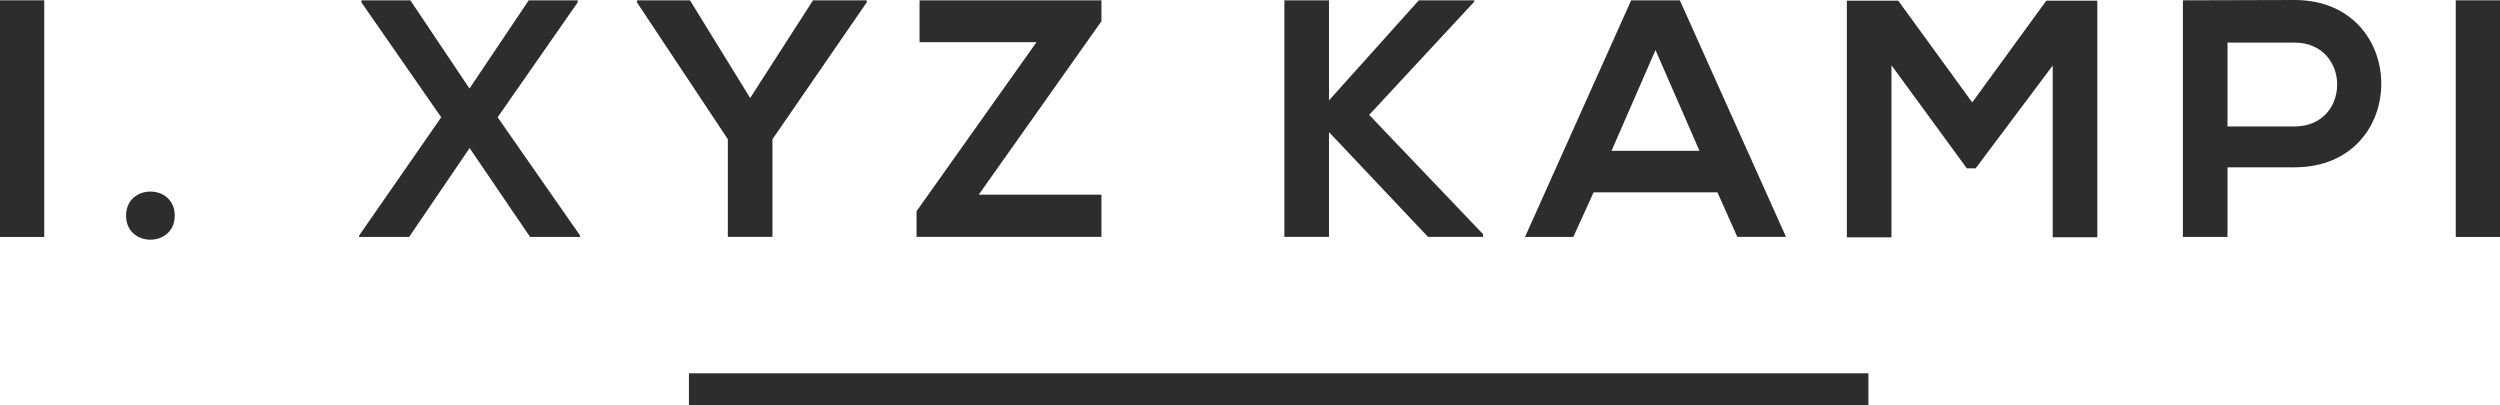
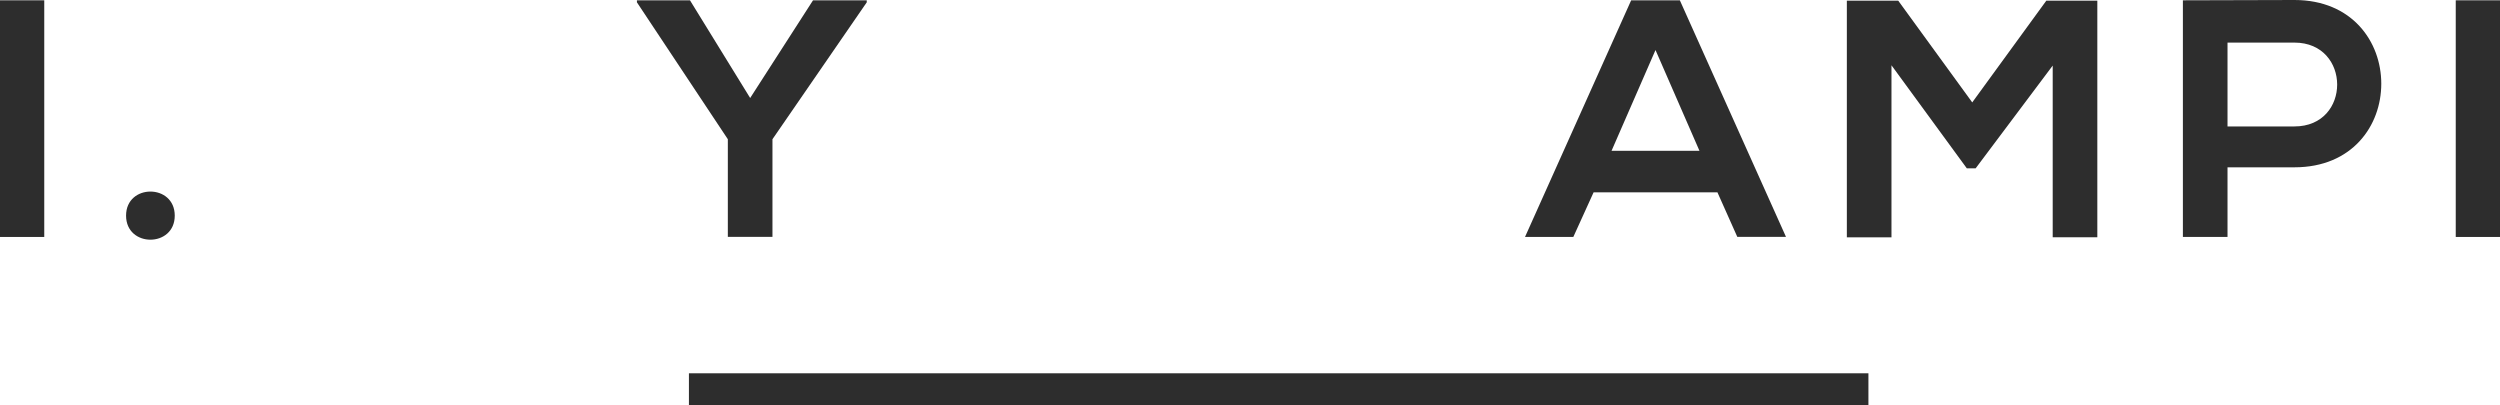
<svg xmlns="http://www.w3.org/2000/svg" id="katman_1" viewBox="0 0 406.72 65.95">
  <defs>
    <style>.cls-1{fill:#2d2d2d;}</style>
  </defs>
  <g>
    <path class="cls-1" d="M0,38.55V.05H7.2V38.55H0Z" />
    <path class="cls-1" d="M28.43,35.08c0,5.22-7.92,5.22-7.92,0s7.92-5.22,7.92,0Z" />
-     <path class="cls-1" d="M86.02,.05h7.97V.38l-13.03,18.7,13.42,19.25v.22h-8.14l-9.84-14.46-9.84,14.46h-8.14v-.22l13.36-19.25L58.79,.38V.05h7.97l9.62,14.35L86.02,.05Z" />
    <path class="cls-1" d="M122.04,15.95L132.27,.05h8.74V.38l-15.34,22.27v15.89h-7.26v-15.89L103.62,.38V.05h8.63l9.79,15.89Z" />
-     <path class="cls-1" d="M149.6,.05h29.59V3.46l-19.96,28.21h19.96v6.87h-30.08v-4.18l19.52-27.5h-19.03V.05Z" />
-     <path class="cls-1" d="M239.85,.27l-17.1,18.42,18.53,19.41v.44h-8.96l-16.11-17.05v17.05h-7.26V.05h7.26V16.33L230.83,.05h9.02v.22Z" />
    <path class="cls-1" d="M279.39,31.29h-20.13l-3.3,7.26h-7.86L265.37,.05h7.92l17.27,38.49h-7.92l-3.24-7.26Zm-10.06-23.15l-7.15,16.39h14.3l-7.15-16.39Z" />
    <path class="cls-1" d="M333.95,10.67l-12.54,16.72h-1.43l-12.26-16.77v27.99h-7.26V.11h8.36l12.04,16.55L332.91,.11h8.3V38.6h-7.26V10.67Z" />
    <path class="cls-1" d="M373.28,27.22h-10.89v11.33h-7.26V.05c6.05,0,12.1-.05,18.15-.05,18.81,0,18.86,27.22,0,27.22Zm-10.89-6.65h10.89c9.29,0,9.24-13.64,0-13.64h-10.89v13.64Z" />
    <path class="cls-1" d="M399.52,38.55V.05h7.2V38.55h-7.2Z" />
  </g>
  <rect class="cls-1" x="112.08" y="60.73" width="191.89" height="5.22" />
</svg>